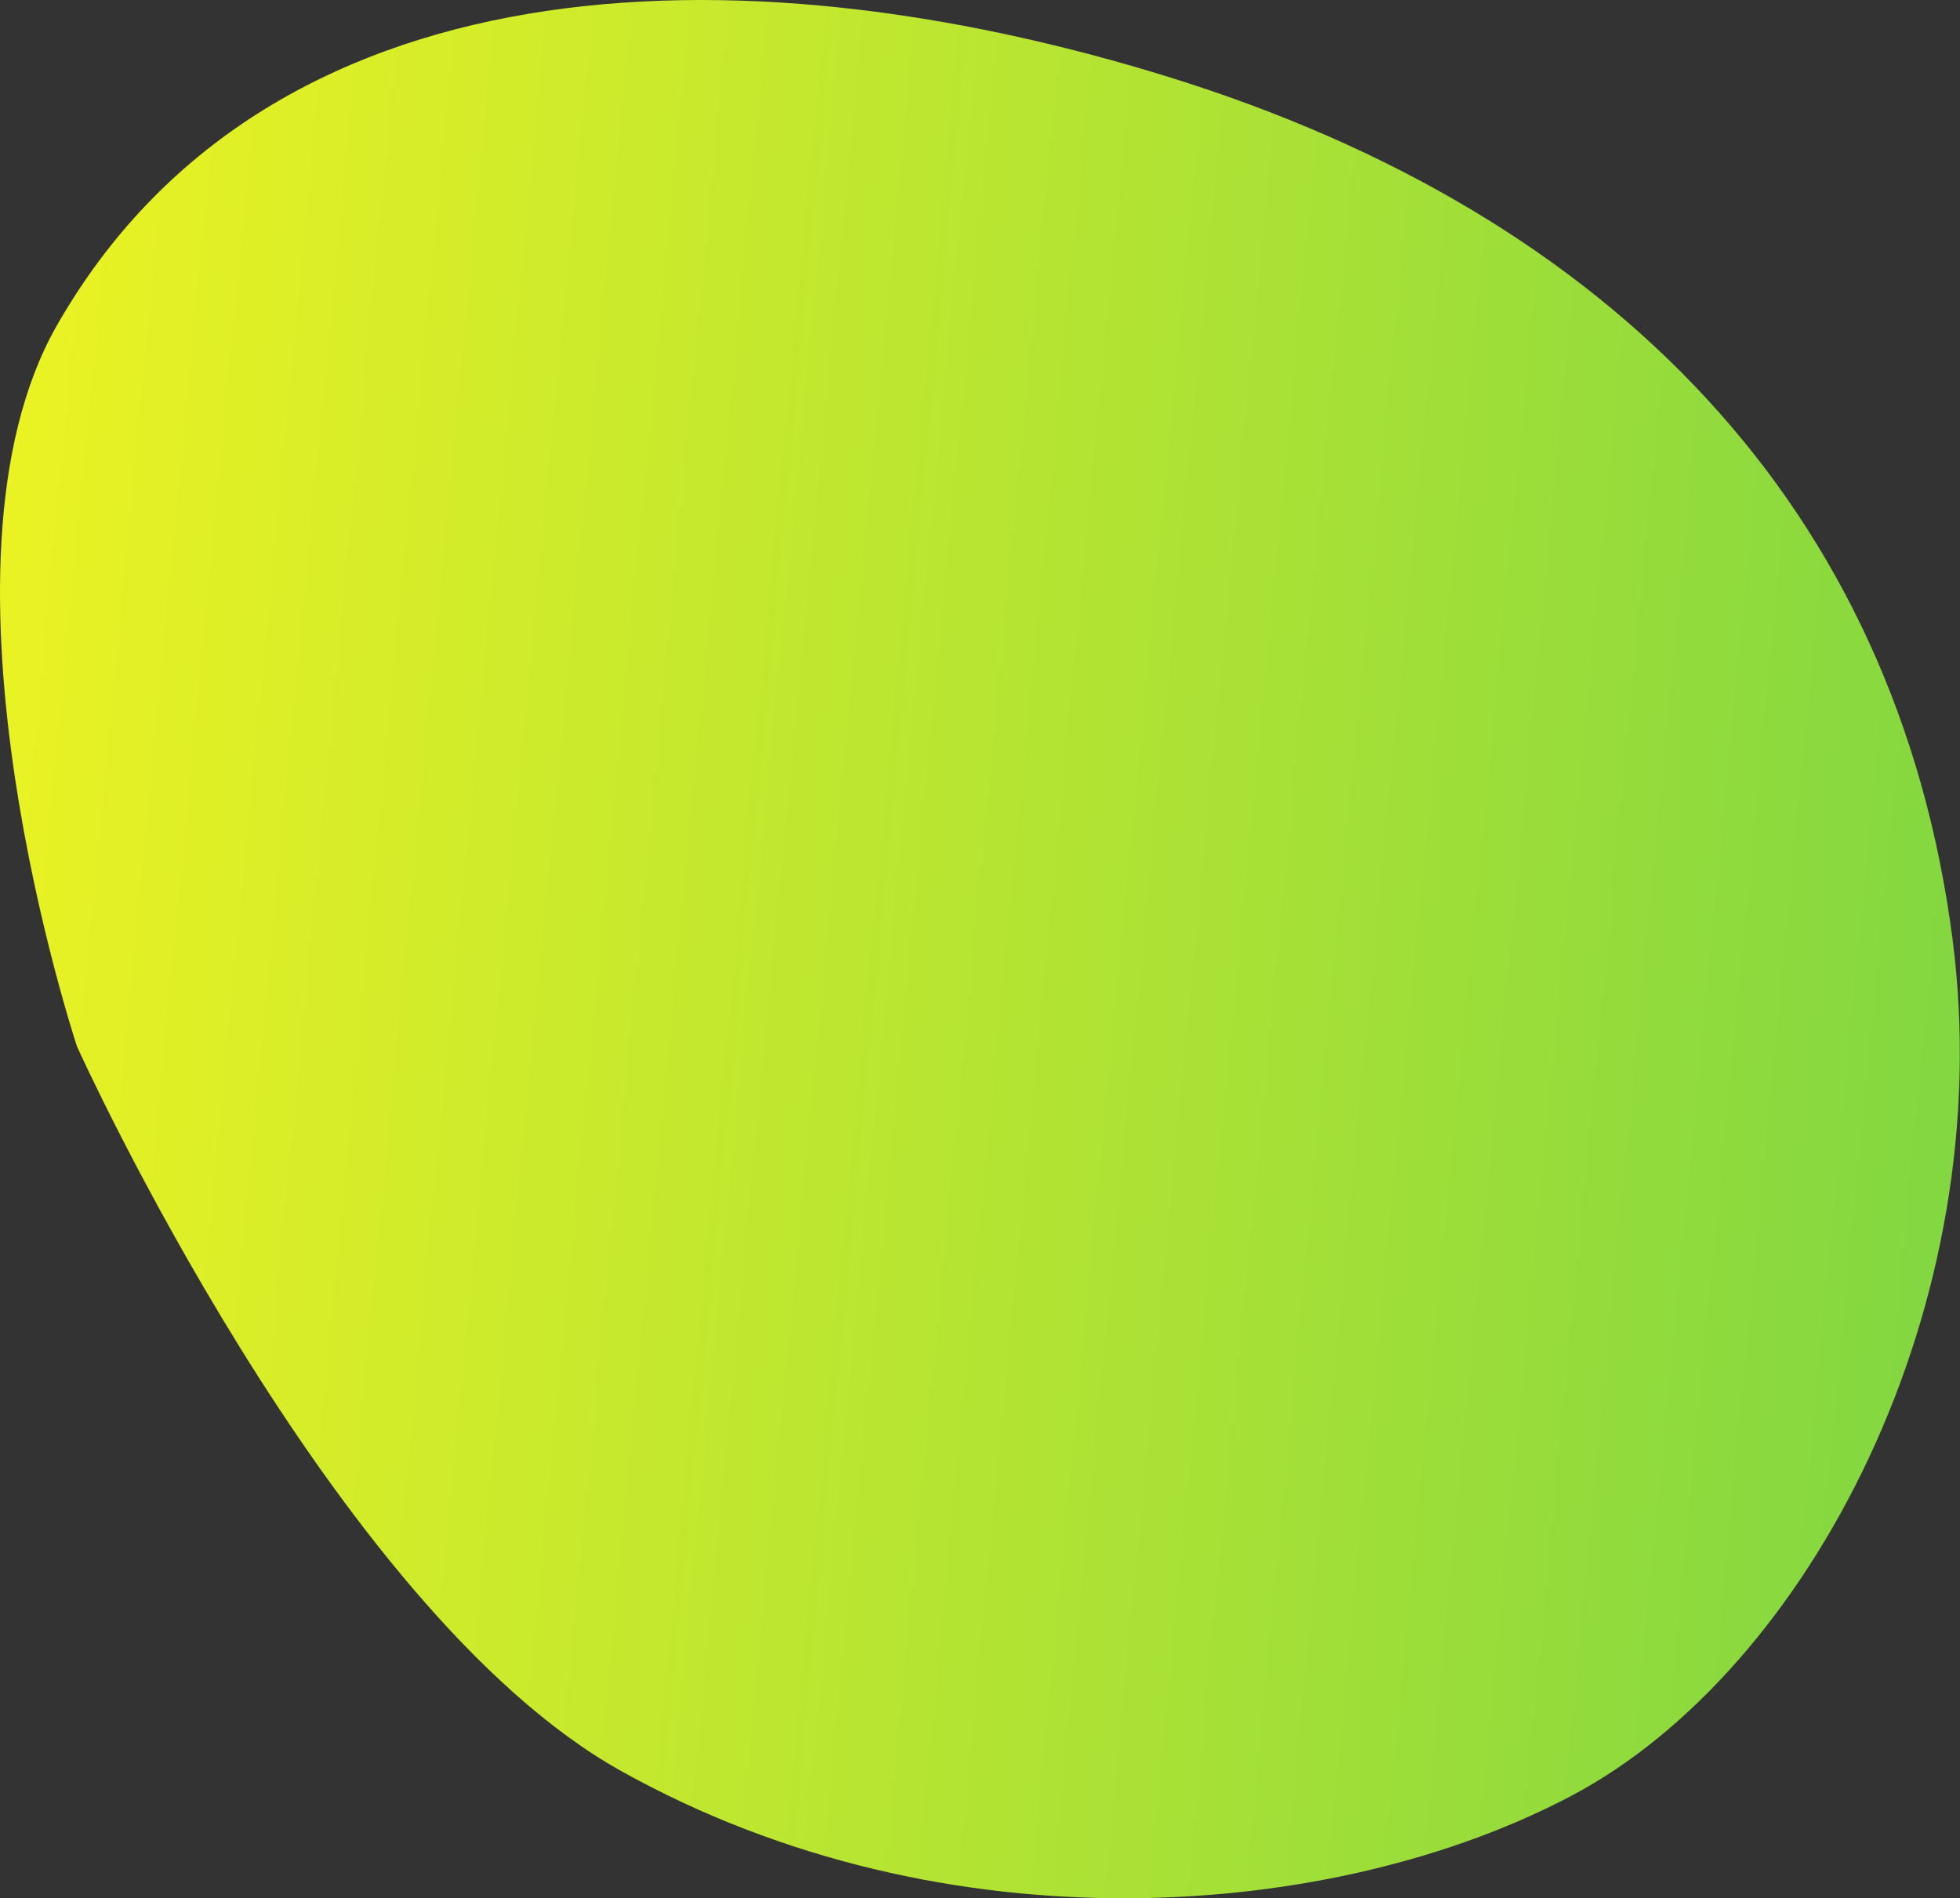
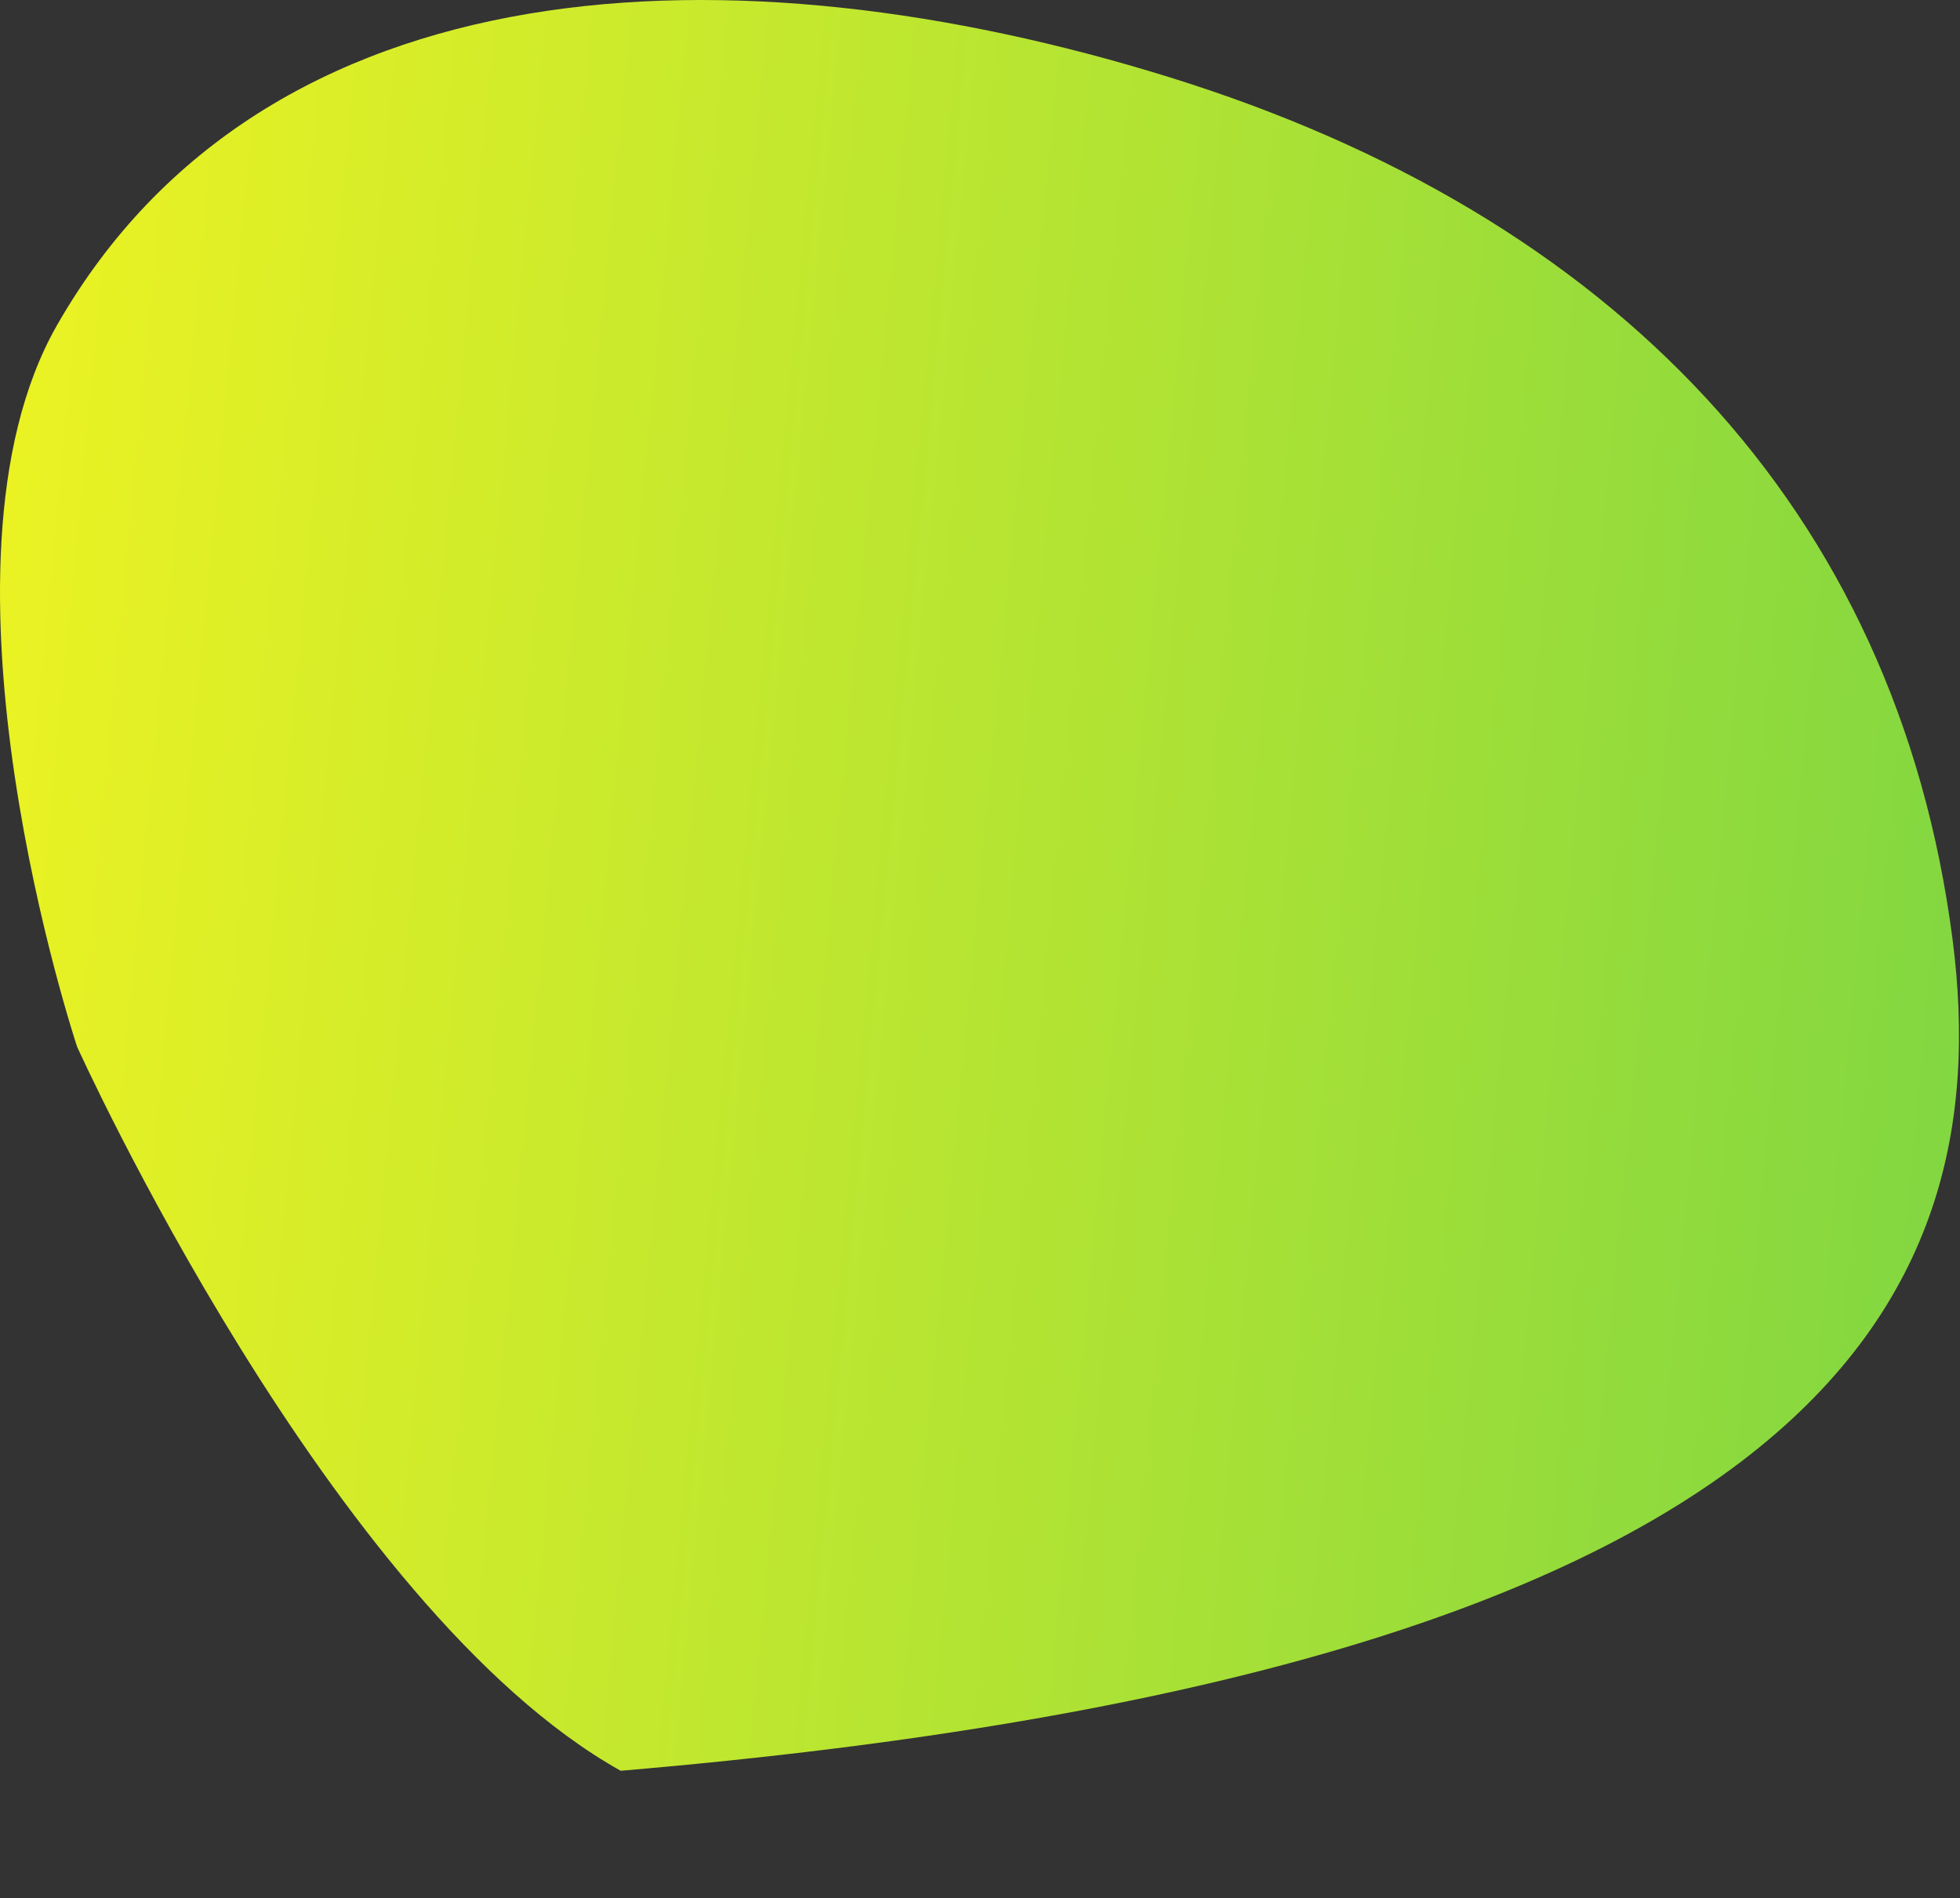
<svg xmlns="http://www.w3.org/2000/svg" width="890" height="862" viewBox="0 0 890 862" fill="none">
  <rect x="0" y="0" width="890" height="862" fill="#333333" stroke="none" />
-   <path d="M530.786 34.997C333.328 -26.259 120.517 -17.87 25.9 147.65C-37.279 258.174 35.005 475.306 35.005 475.306C35.005 475.306 150.36 730.629 281.845 804.098C429.782 886.758 606.869 872.109 713.983 815.232C821.098 758.356 908.314 593.293 886.58 426.234C861.179 230.983 732.447 97.557 530.786 34.997Z" fill="url(#paint0_linear_105_38)" />
+   <path d="M530.786 34.997C333.328 -26.259 120.517 -17.87 25.9 147.65C-37.279 258.174 35.005 475.306 35.005 475.306C35.005 475.306 150.36 730.629 281.845 804.098C821.098 758.356 908.314 593.293 886.58 426.234C861.179 230.983 732.447 97.557 530.786 34.997Z" fill="url(#paint0_linear_105_38)" />
  <defs>
    <linearGradient id="paint0_linear_105_38" x1="1080.5" y1="580.924" x2="-113.924" y2="466.883" gradientUnits="userSpaceOnUse">
      <stop stop-color="#6CD147" />
      <stop offset="1" stop-color="#F5F520" />
    </linearGradient>
  </defs>
</svg>